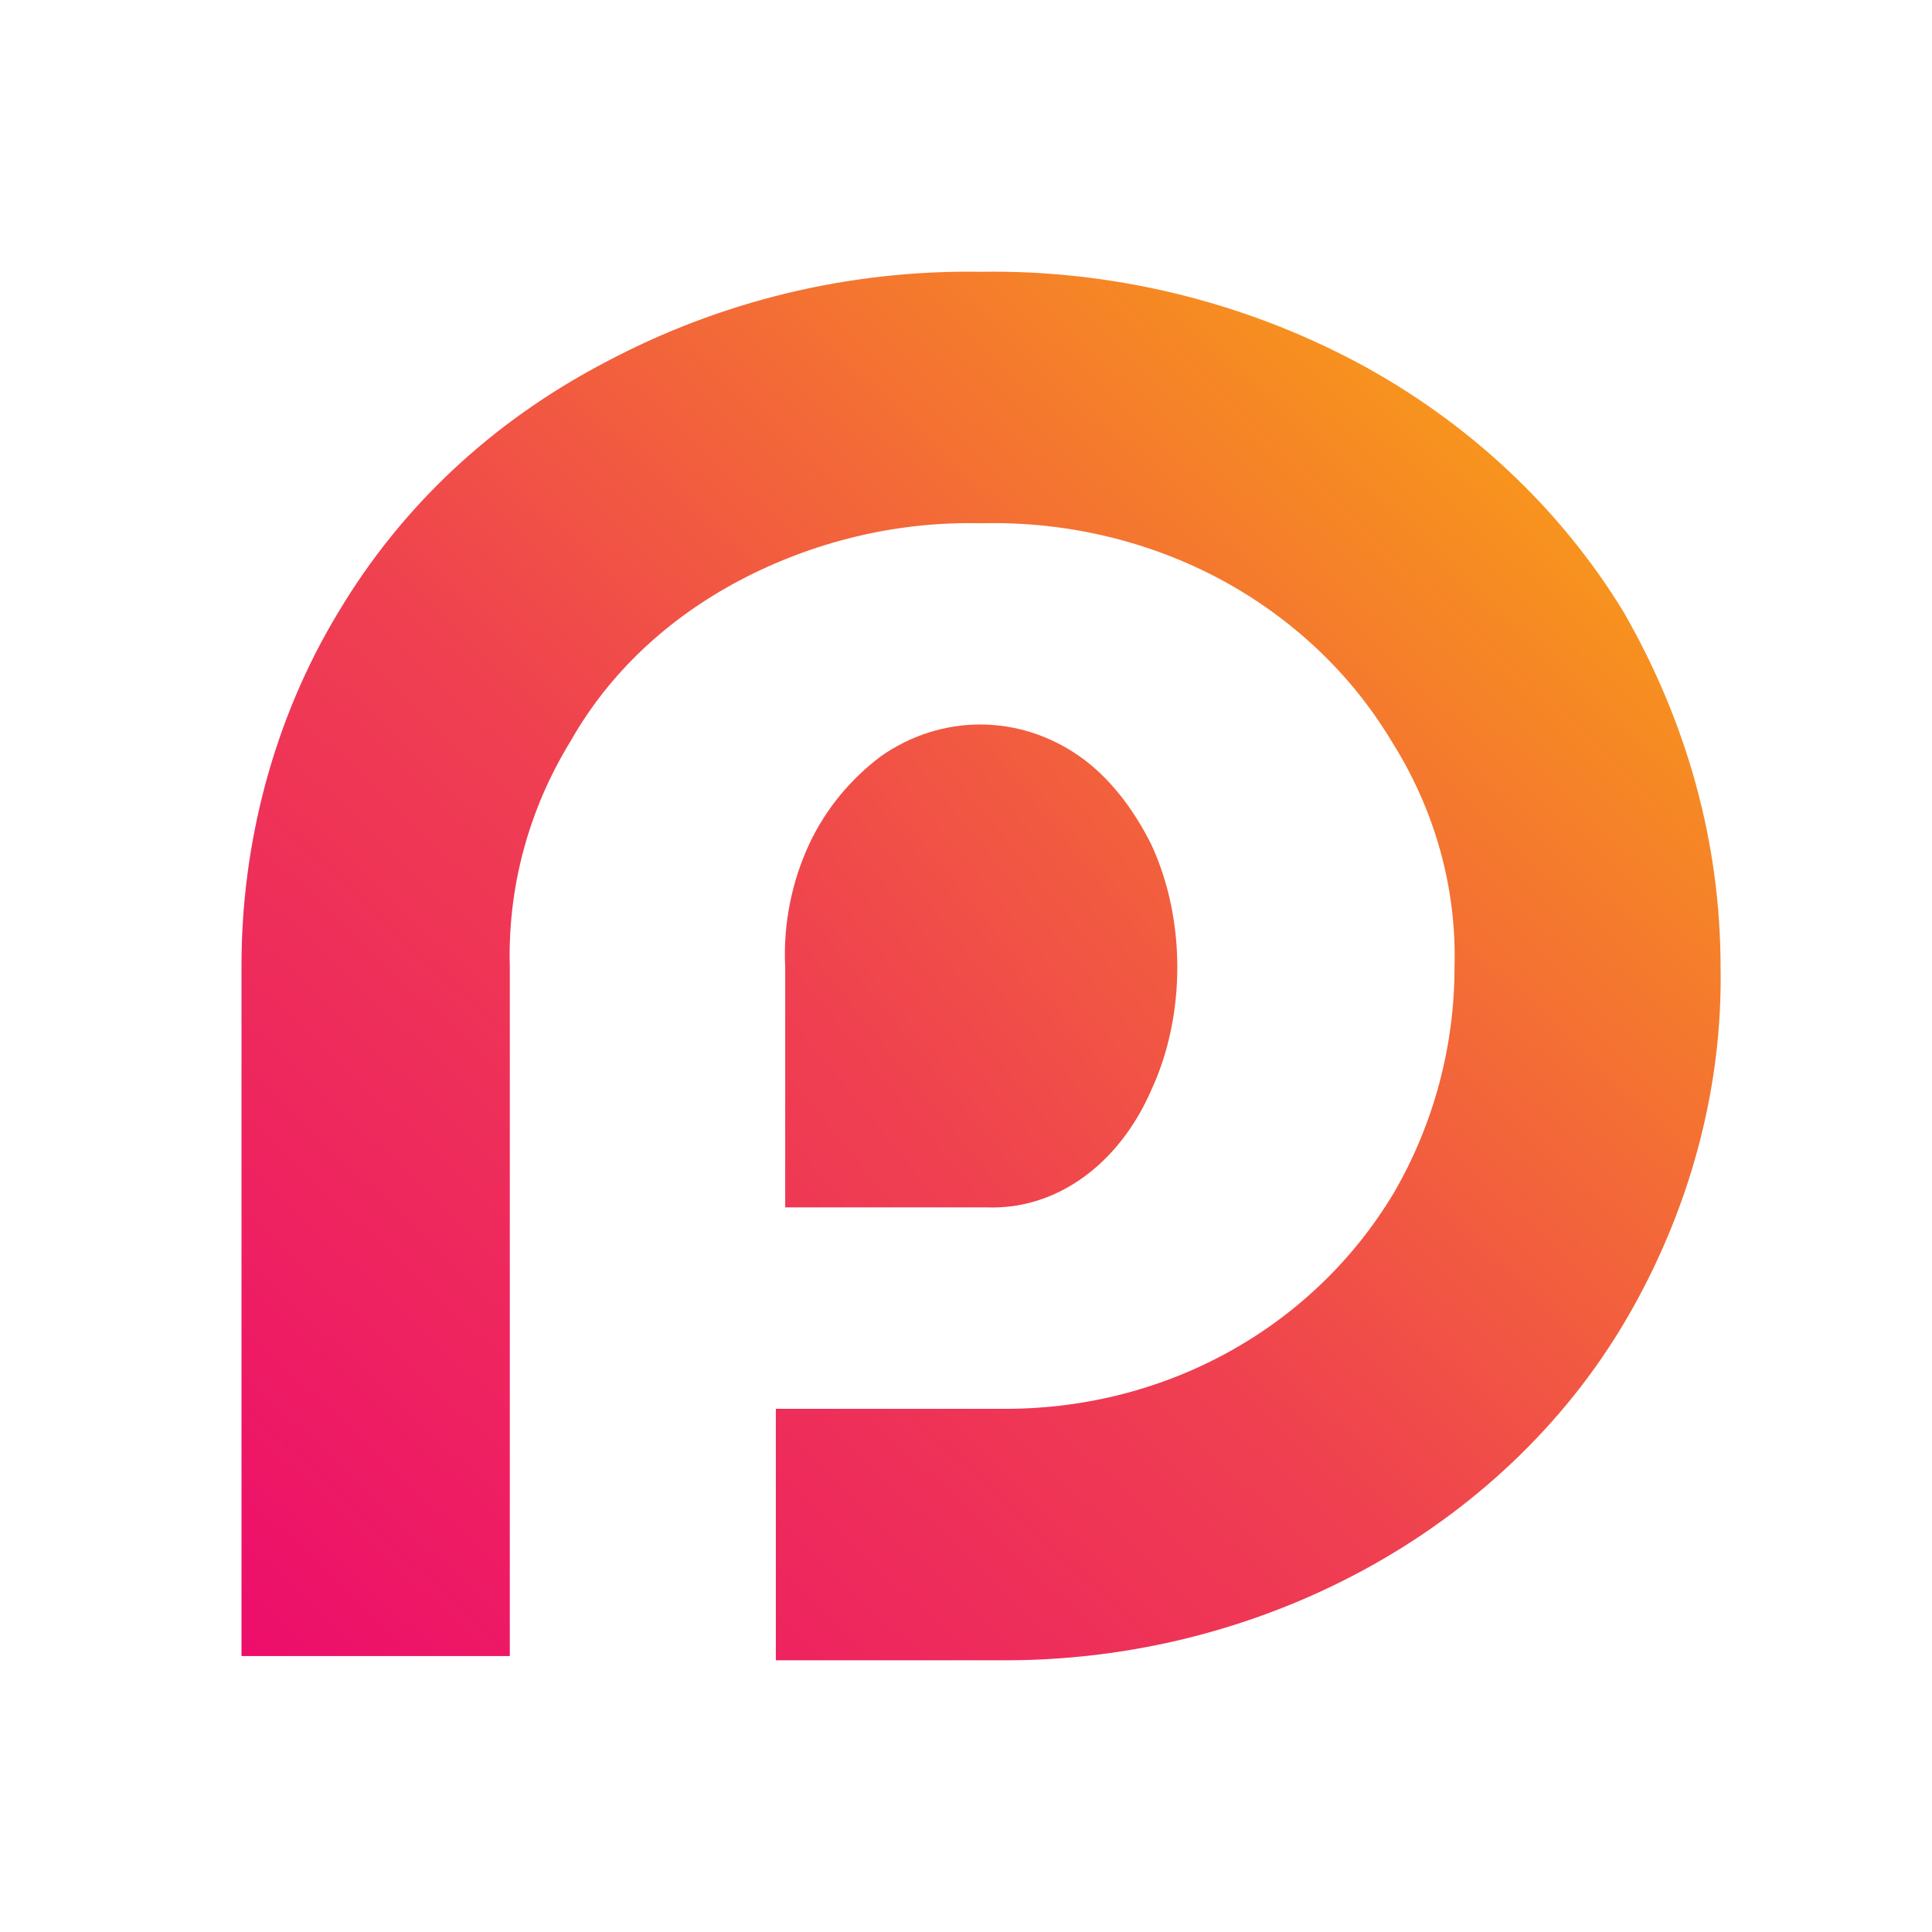
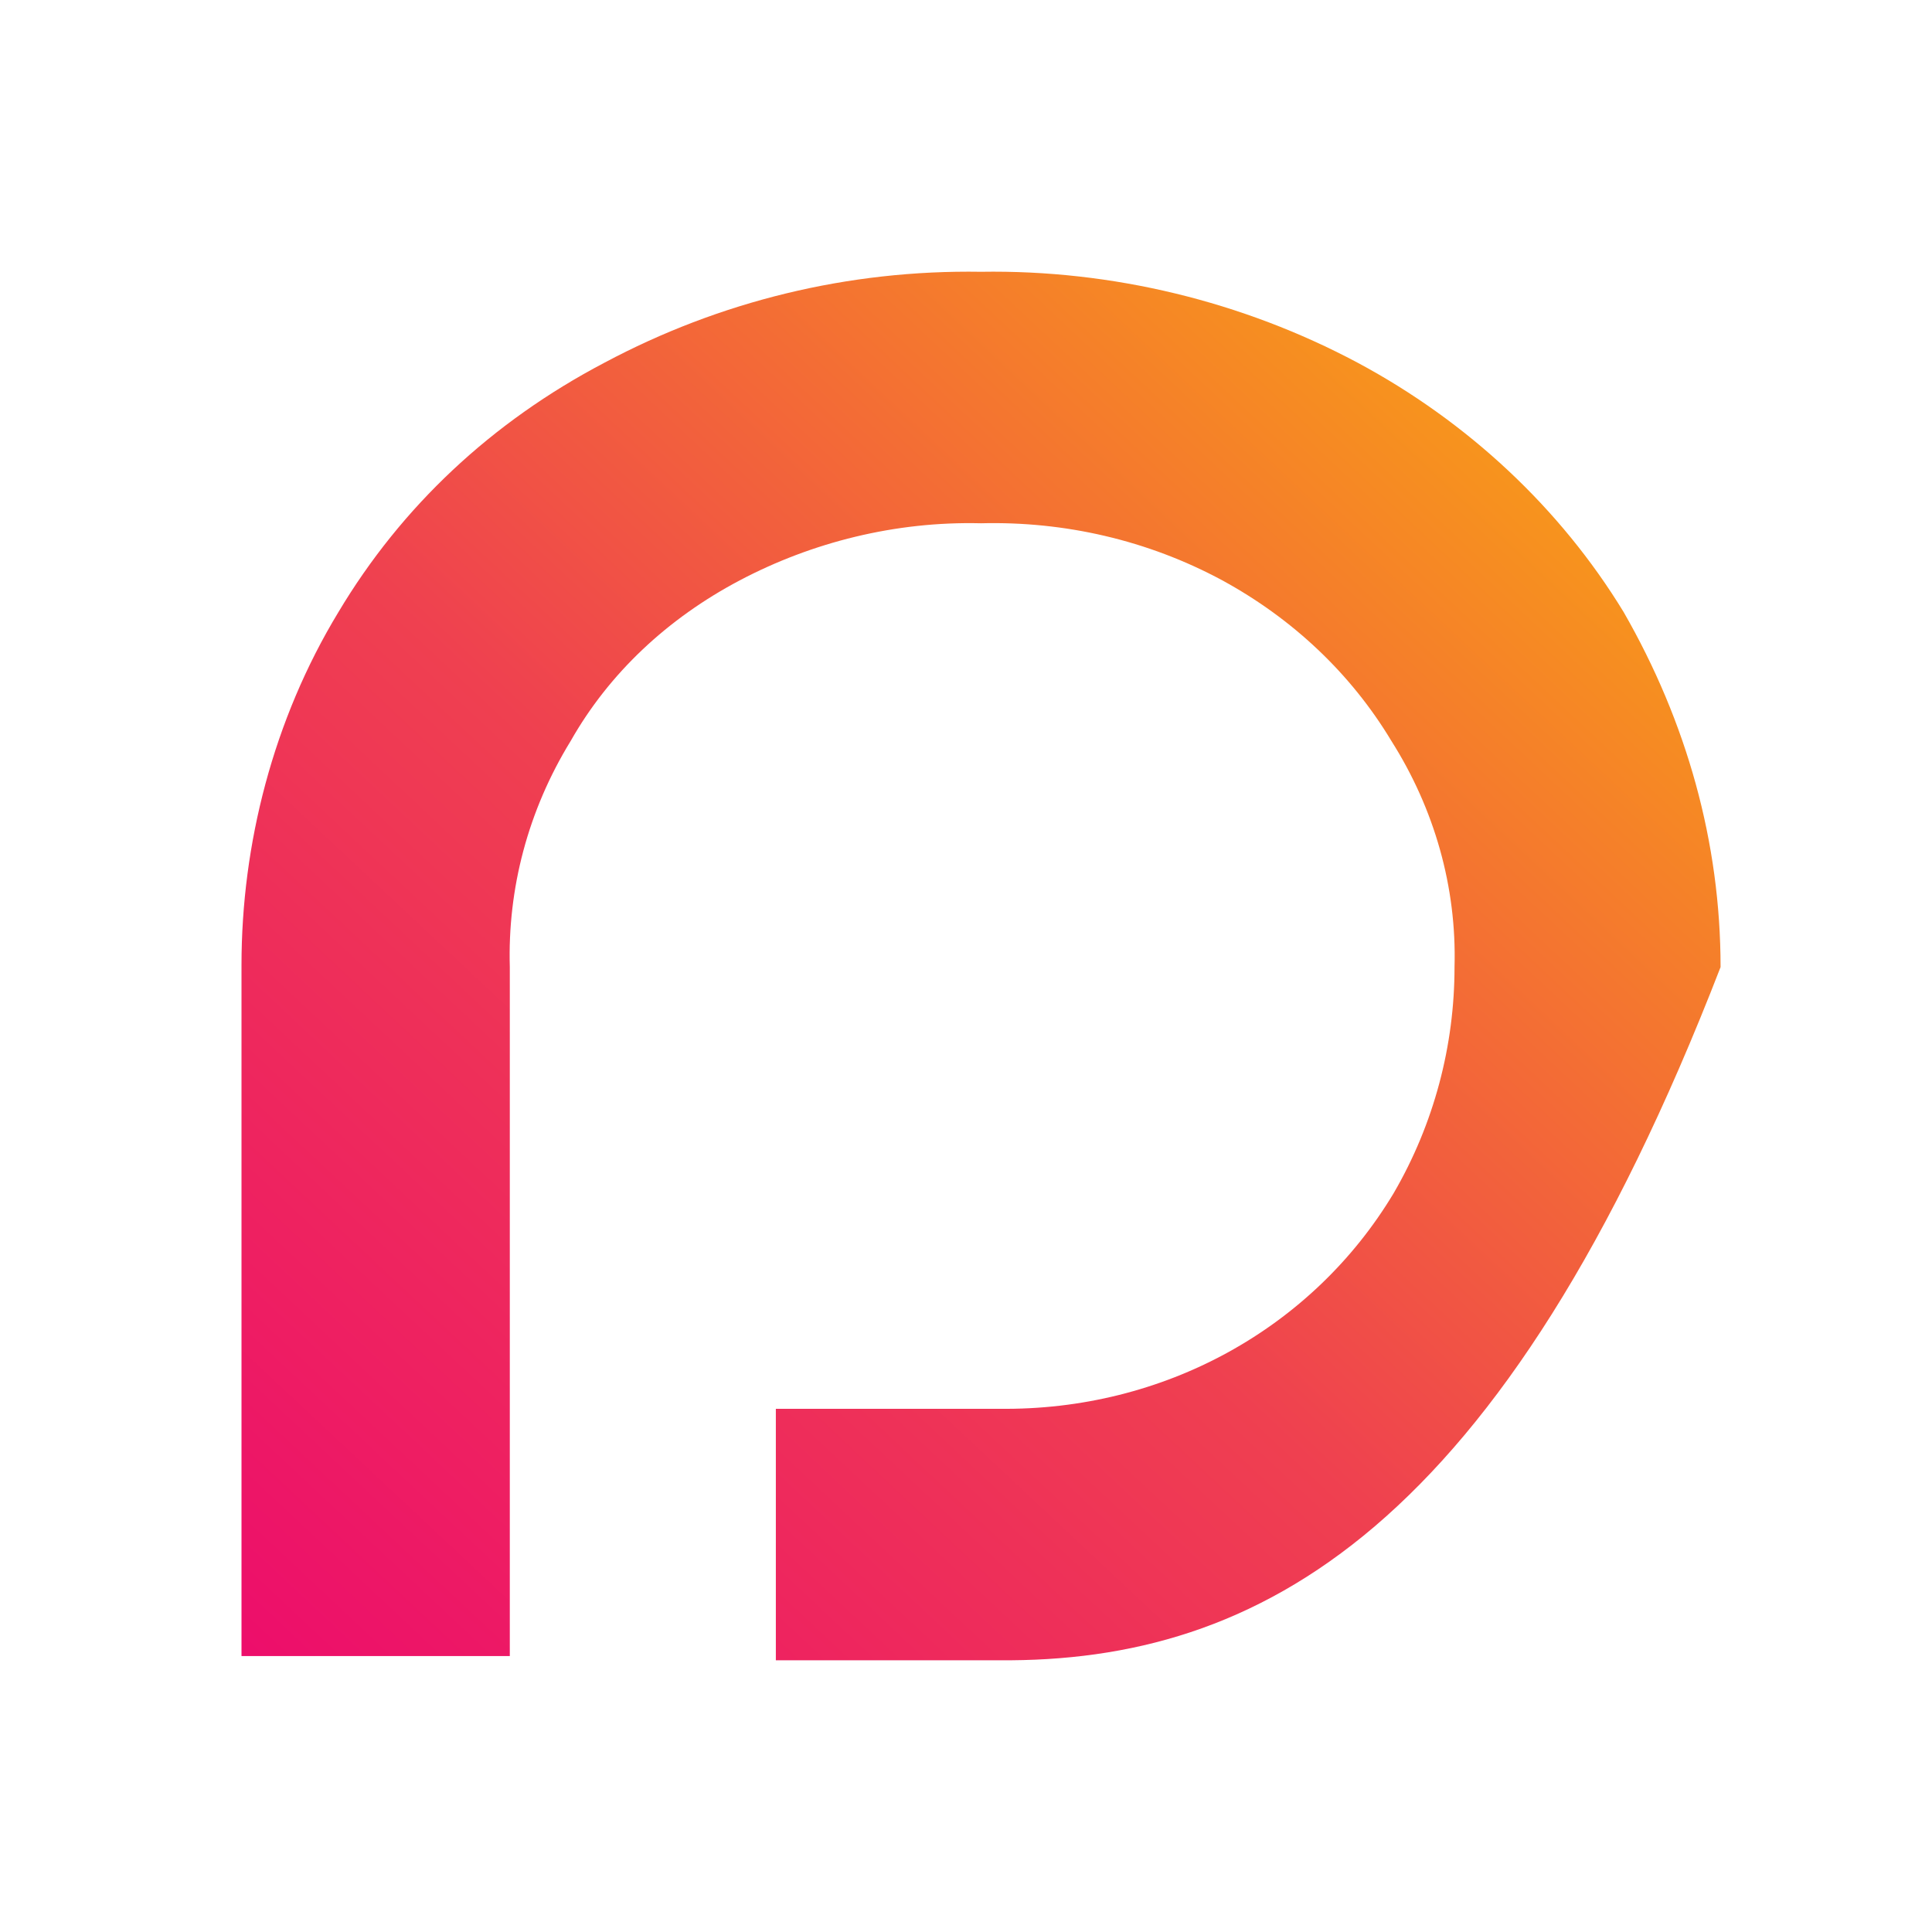
<svg xmlns="http://www.w3.org/2000/svg" fill="none" viewBox="0 0 64 64" height="64" width="64">
-   <path fill="url(#paint0_linear_157_722)" d="M56.996 32.036C57.071 36.097 55.951 40.157 53.859 43.728C49.752 50.729 41.685 55.069 33.096 54.999H25.701V46.668H33.096C38.548 46.738 43.478 44.008 46.166 39.527C47.511 37.217 48.183 34.627 48.183 32.036C48.258 29.376 47.511 26.786 46.092 24.545C44.747 22.305 42.805 20.485 40.49 19.225C38.025 17.894 35.262 17.264 32.498 17.334C29.66 17.264 26.896 17.964 24.506 19.225C22.116 20.485 20.174 22.305 18.905 24.545C17.486 26.856 16.813 29.446 16.888 32.036V37.987V54.859H8V31.966C8 27.976 9.046 23.845 11.212 20.275C13.303 16.774 16.291 13.974 20.025 12.014C23.834 9.983 28.092 8.933 32.498 9.003C36.83 8.933 41.162 9.983 44.971 12.014C48.631 13.974 51.694 16.844 53.785 20.275C55.876 23.915 56.996 27.906 56.996 32.036Z" />
-   <path fill="url(#paint1_linear_157_722)" d="M26.011 32.042V39.996H32.685C34.981 40.085 37.062 38.582 38.139 36.108C38.713 34.87 39 33.456 39 32.042C39 30.628 38.713 29.214 38.139 27.977C37.565 26.828 36.775 25.767 35.771 25.061C33.761 23.646 31.178 23.646 29.168 25.061C28.235 25.767 27.374 26.74 26.8 27.977C26.226 29.214 25.939 30.628 26.011 32.042Z" />
+   <path fill="url(#paint0_linear_157_722)" d="M56.996 32.036C49.752 50.729 41.685 55.069 33.096 54.999H25.701V46.668H33.096C38.548 46.738 43.478 44.008 46.166 39.527C47.511 37.217 48.183 34.627 48.183 32.036C48.258 29.376 47.511 26.786 46.092 24.545C44.747 22.305 42.805 20.485 40.49 19.225C38.025 17.894 35.262 17.264 32.498 17.334C29.66 17.264 26.896 17.964 24.506 19.225C22.116 20.485 20.174 22.305 18.905 24.545C17.486 26.856 16.813 29.446 16.888 32.036V37.987V54.859H8V31.966C8 27.976 9.046 23.845 11.212 20.275C13.303 16.774 16.291 13.974 20.025 12.014C23.834 9.983 28.092 8.933 32.498 9.003C36.83 8.933 41.162 9.983 44.971 12.014C48.631 13.974 51.694 16.844 53.785 20.275C55.876 23.915 56.996 27.906 56.996 32.036Z" />
  <defs>
    <linearGradient gradientUnits="userSpaceOnUse" y2="13.012" x2="47.413" y1="54.775" x1="8.267" id="paint0_linear_157_722">
      <stop stop-color="#ED0E6B" />
      <stop stop-color="#EF4050" offset="0.5" />
      <stop stop-color="#F7941D" offset="1" />
    </linearGradient>
    <linearGradient gradientUnits="userSpaceOnUse" y2="21.43" x2="57.612" y1="60.784" x1="9.146" id="paint1_linear_157_722">
      <stop stop-color="#ED0E6B" />
      <stop stop-color="#EF4050" offset="0.5" />
      <stop stop-color="#F7941D" offset="1" />
    </linearGradient>
  </defs>
</svg>